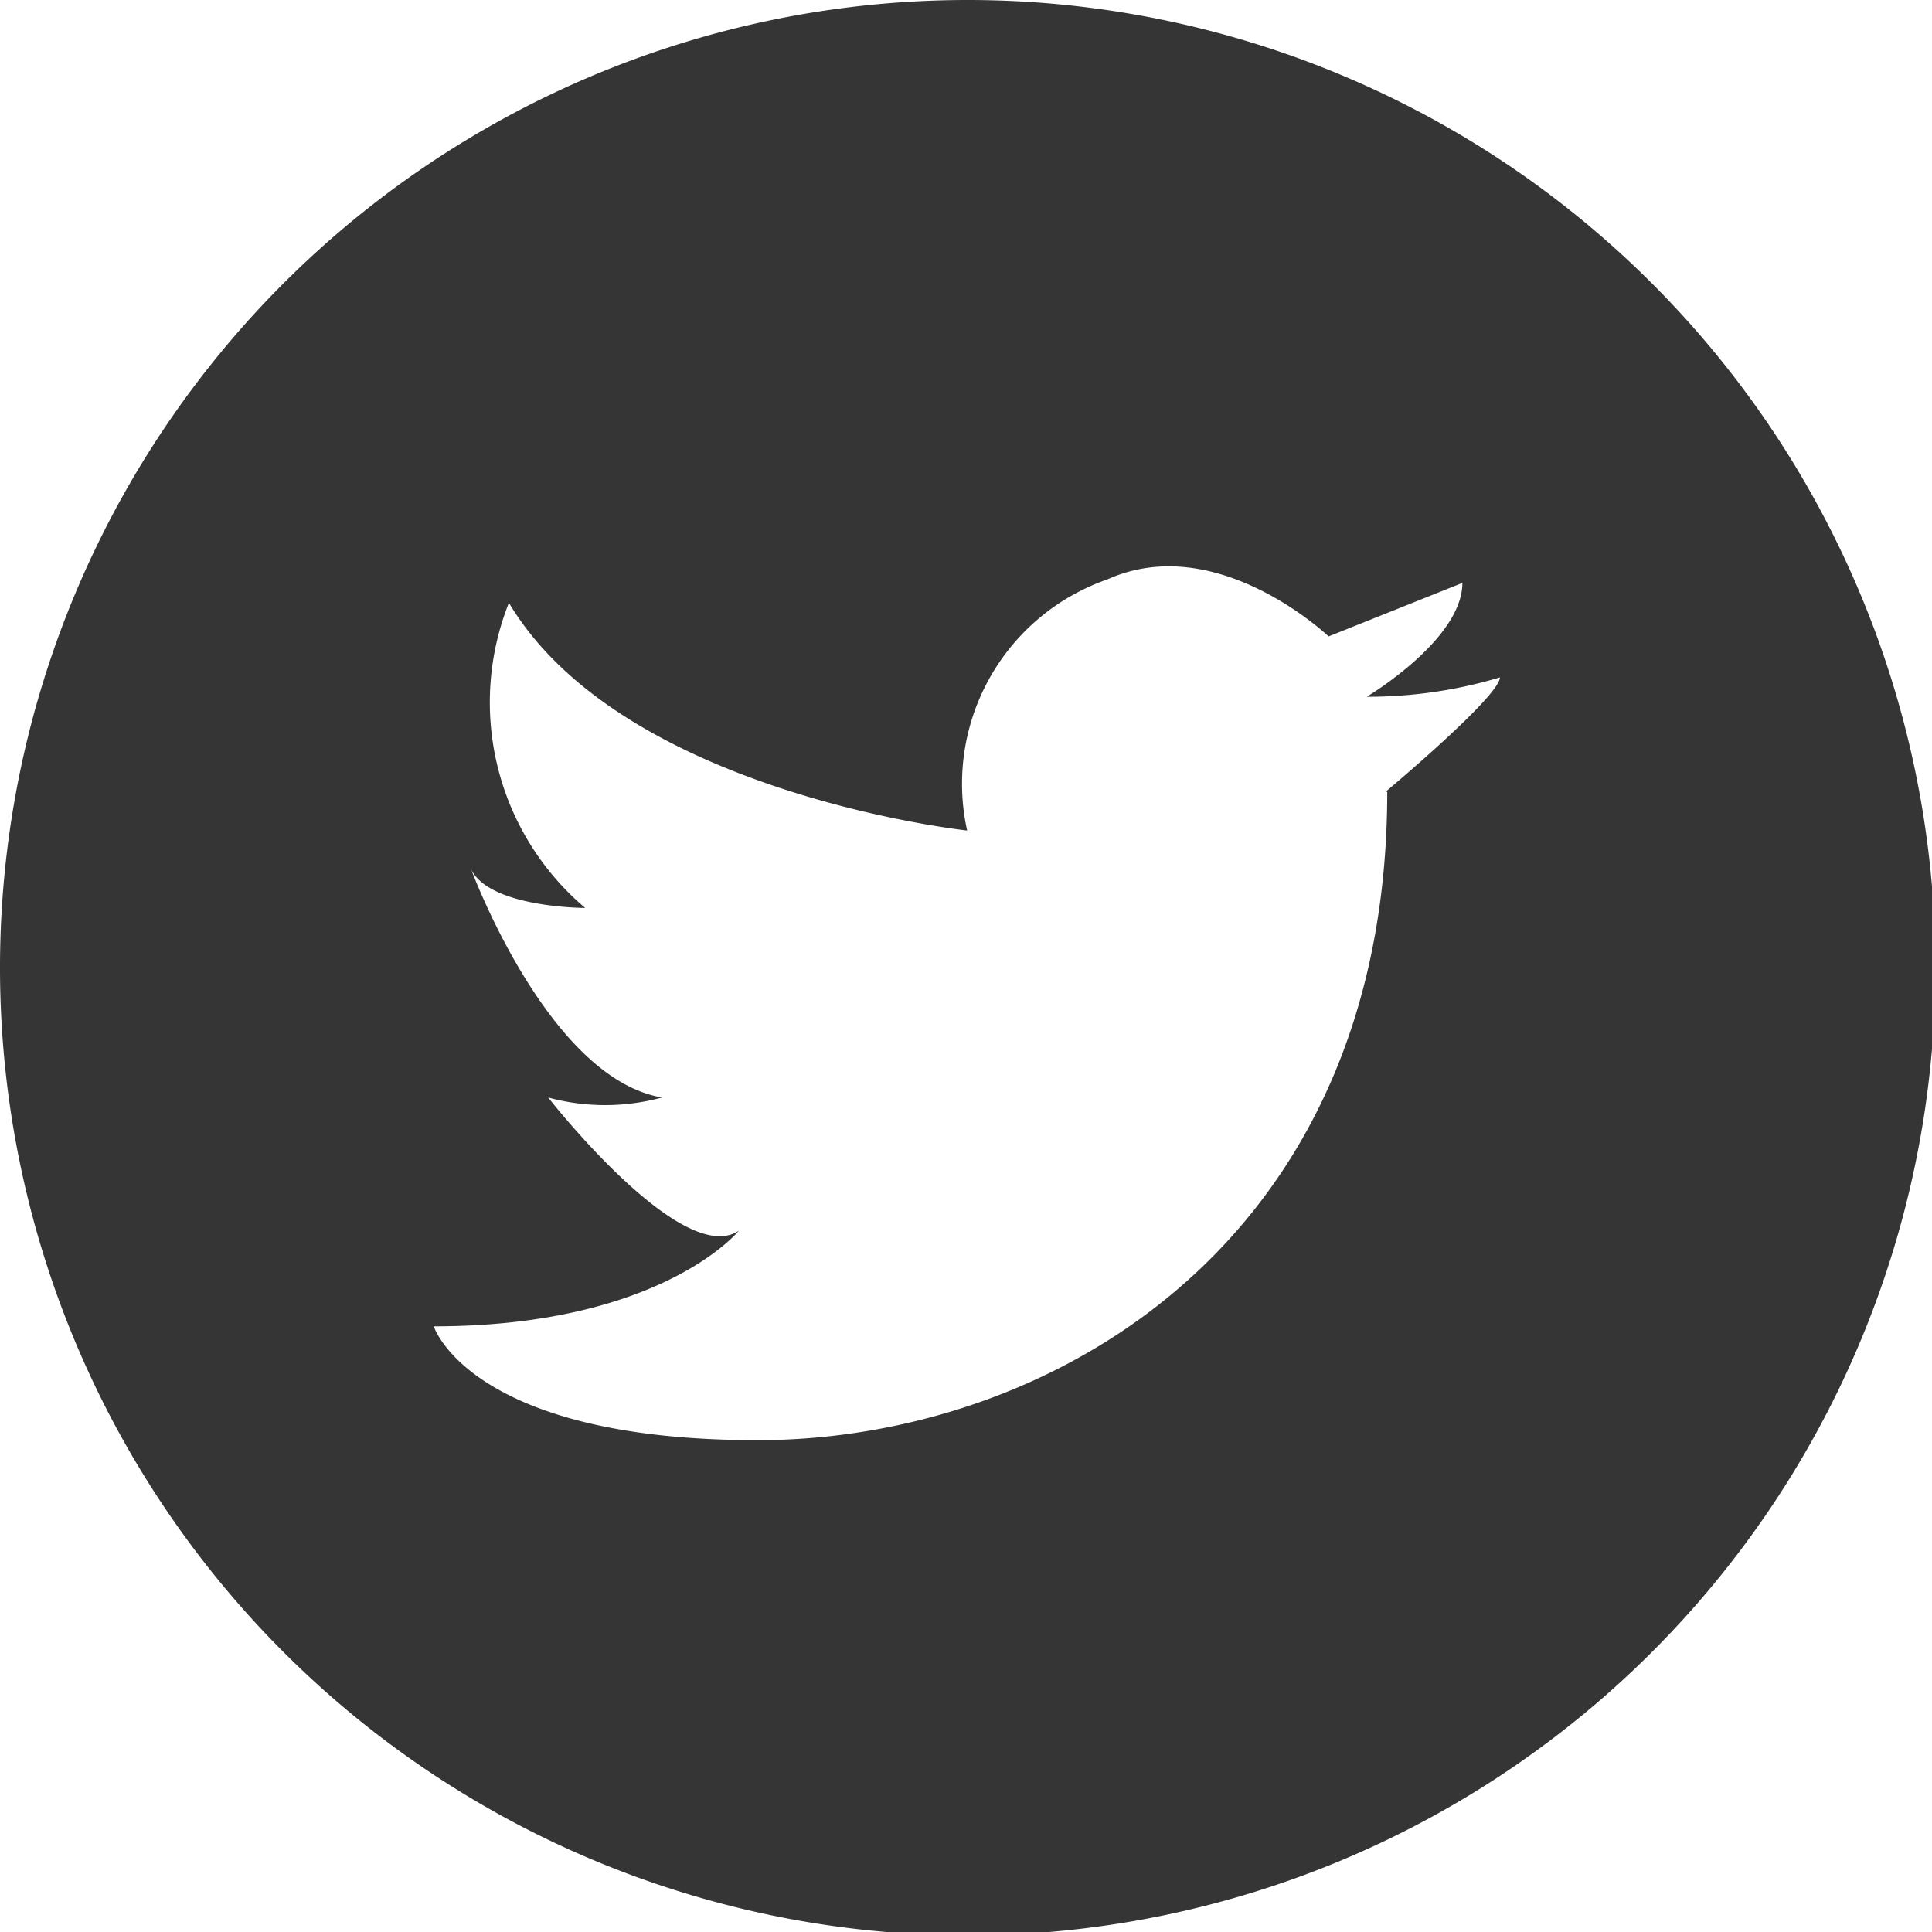
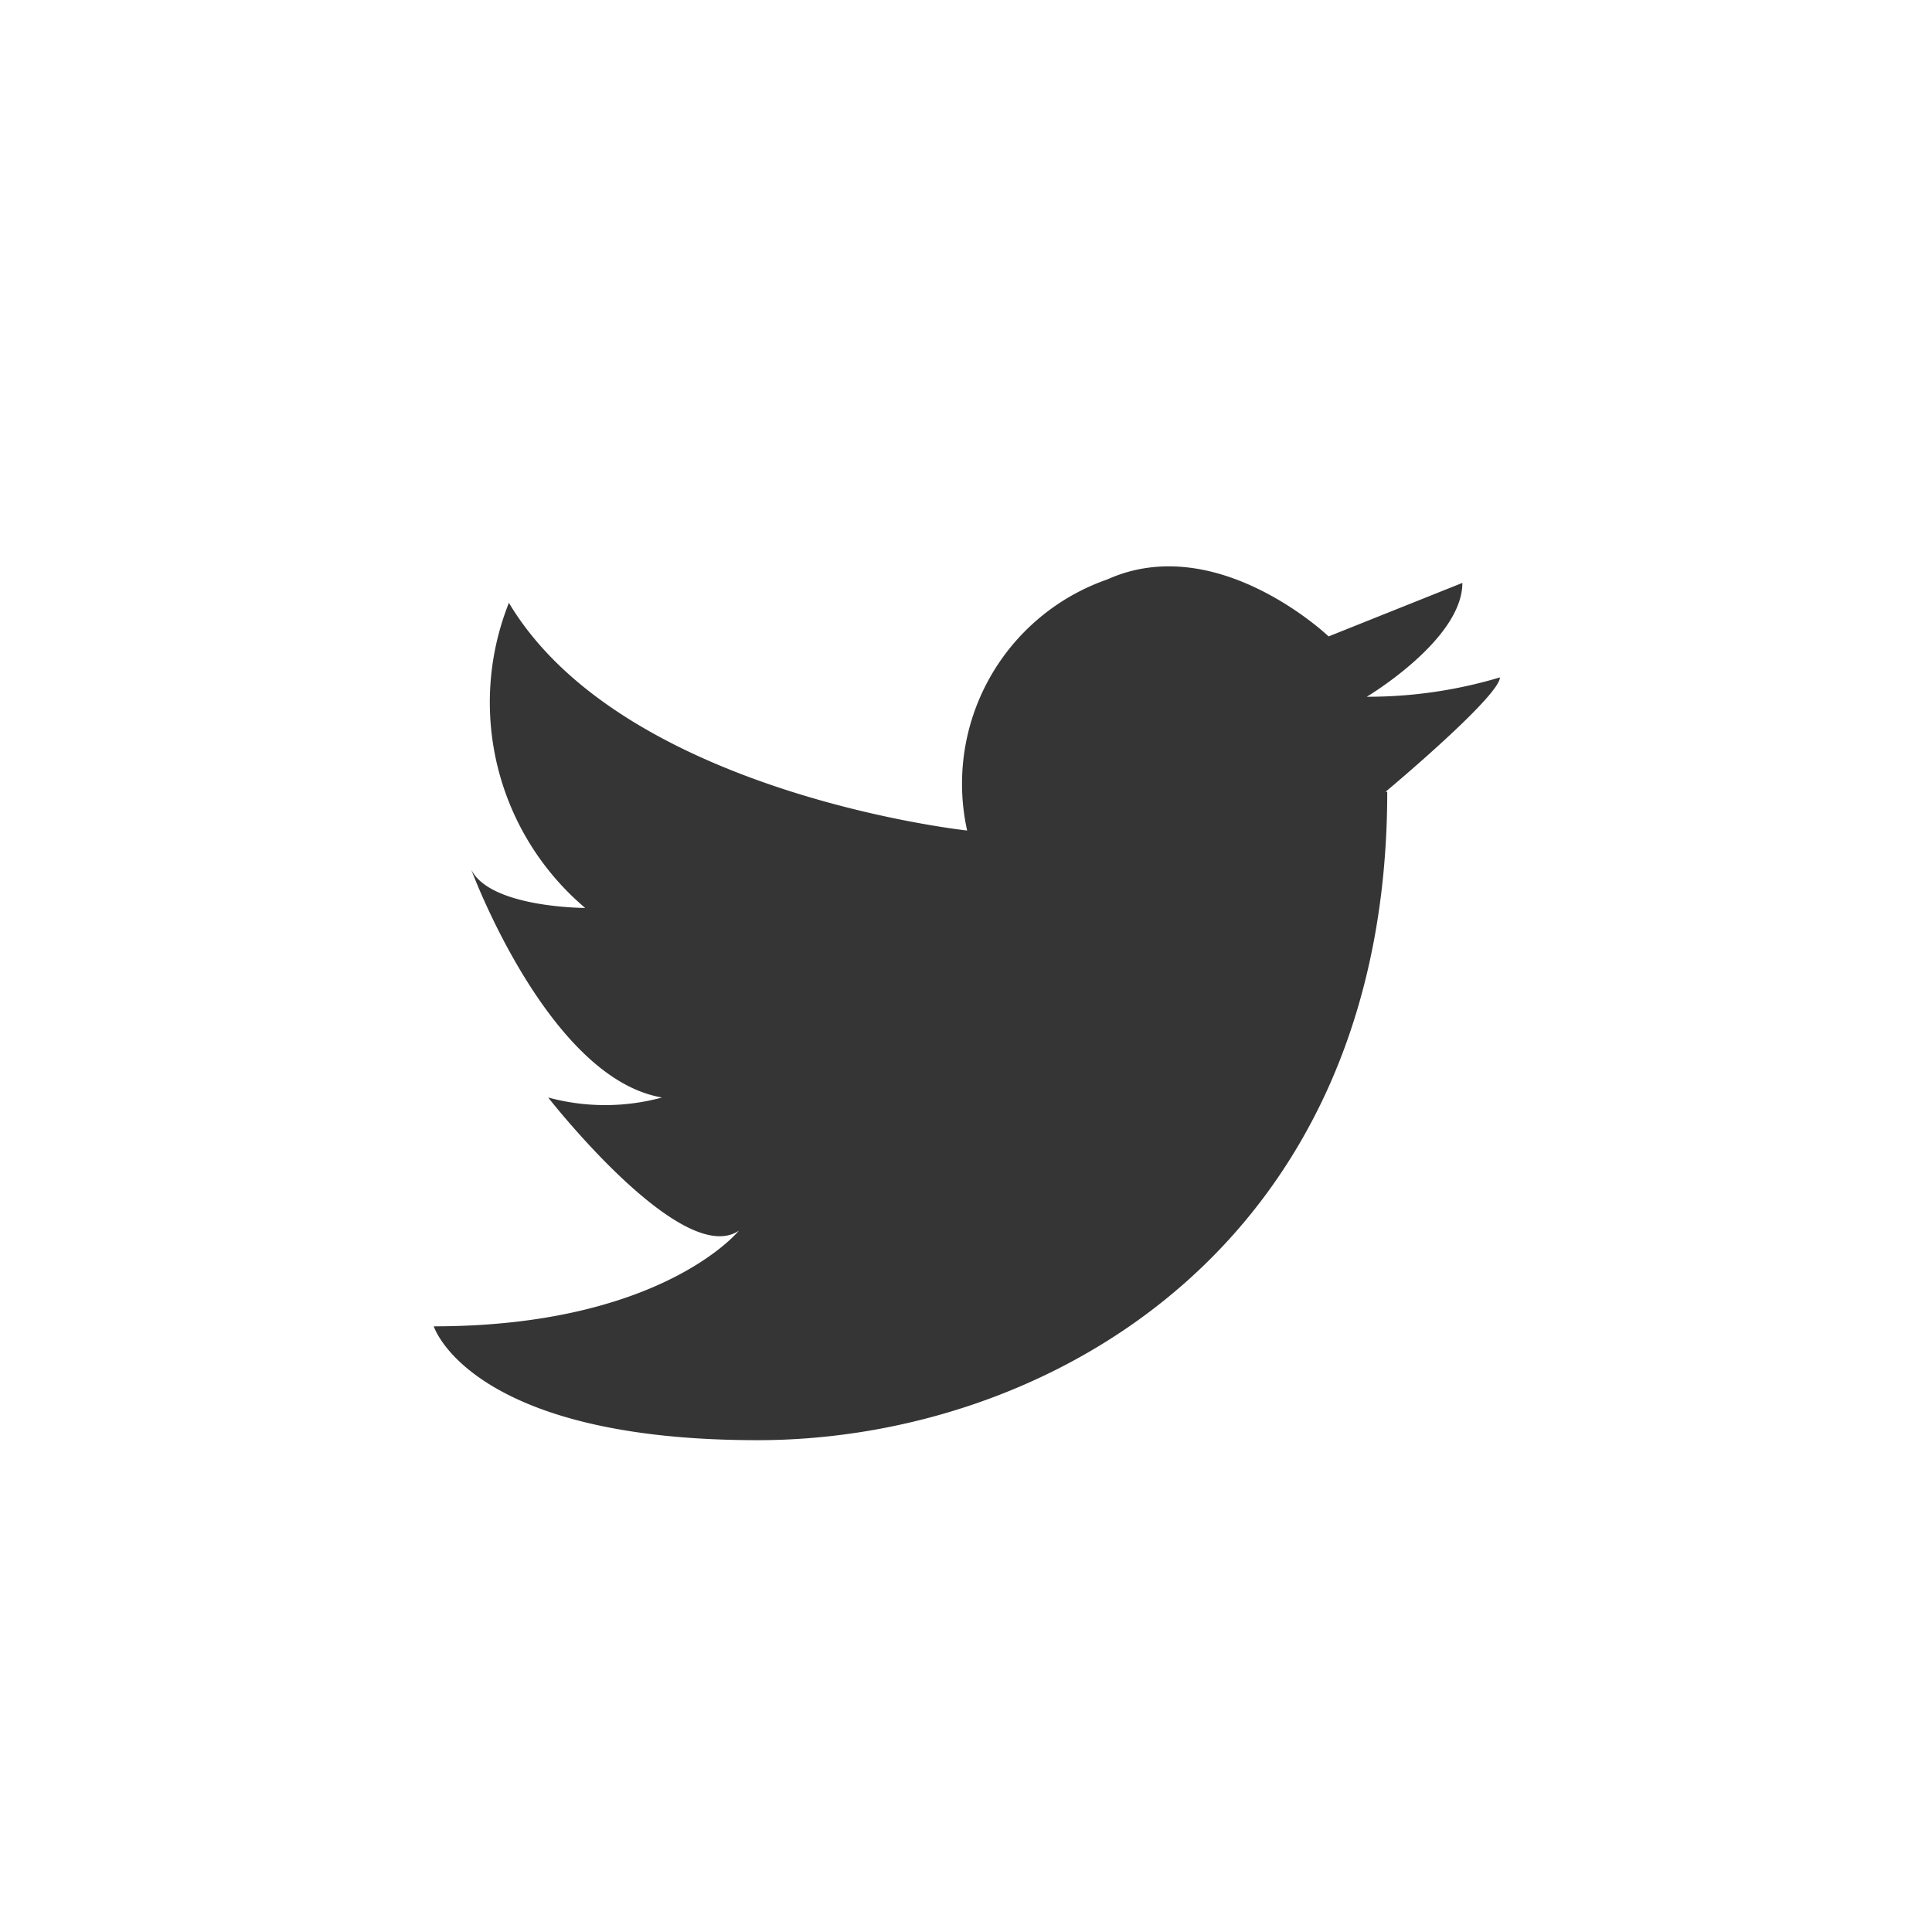
<svg xmlns="http://www.w3.org/2000/svg" viewBox="0 0 33.94 33.94">
  <defs>
    <style>.cls-1{fill:#353535;}</style>
  </defs>
  <g id="レイヤー_2" data-name="レイヤー 2">
    <g id="レイヤー_1-2" data-name="レイヤー 1">
-       <path class="cls-1" d="M17,0a17,17,0,1,0,17,17A17,17,0,0,0,17,0Zm7.37,13.91c0,8-6,11.39-11.06,11.39s-5.69-2-5.69-2c4,0,5.36-1.68,5.36-1.68-1,.67-3.35-2.34-3.35-2.34a3.81,3.81,0,0,0,2,0c-2-.34-3.35-4-3.35-4,.34.67,2,.67,2,.67a4.73,4.73,0,0,1-1.34-5.36c2,3.35,8.05,4,8.05,4a3.8,3.8,0,0,1,2.46-4.41c1.93-.87,3.89,1,3.89,1l2.35-.94c0,1-1.68,2-1.68,2a8.08,8.08,0,0,0,2.34-.34C26.34,12.24,24.34,13.91,24.34,13.91Z" />
+       <path class="cls-1" d="M17,0A17,17,0,0,0,17,0Zm7.37,13.91c0,8-6,11.39-11.06,11.39s-5.69-2-5.69-2c4,0,5.36-1.68,5.36-1.68-1,.67-3.35-2.34-3.35-2.34a3.81,3.81,0,0,0,2,0c-2-.34-3.35-4-3.35-4,.34.67,2,.67,2,.67a4.73,4.73,0,0,1-1.34-5.36c2,3.35,8.05,4,8.05,4a3.8,3.8,0,0,1,2.46-4.41c1.93-.87,3.89,1,3.89,1l2.35-.94c0,1-1.68,2-1.68,2a8.08,8.08,0,0,0,2.34-.34C26.34,12.24,24.34,13.91,24.34,13.91Z" />
    </g>
  </g>
</svg>